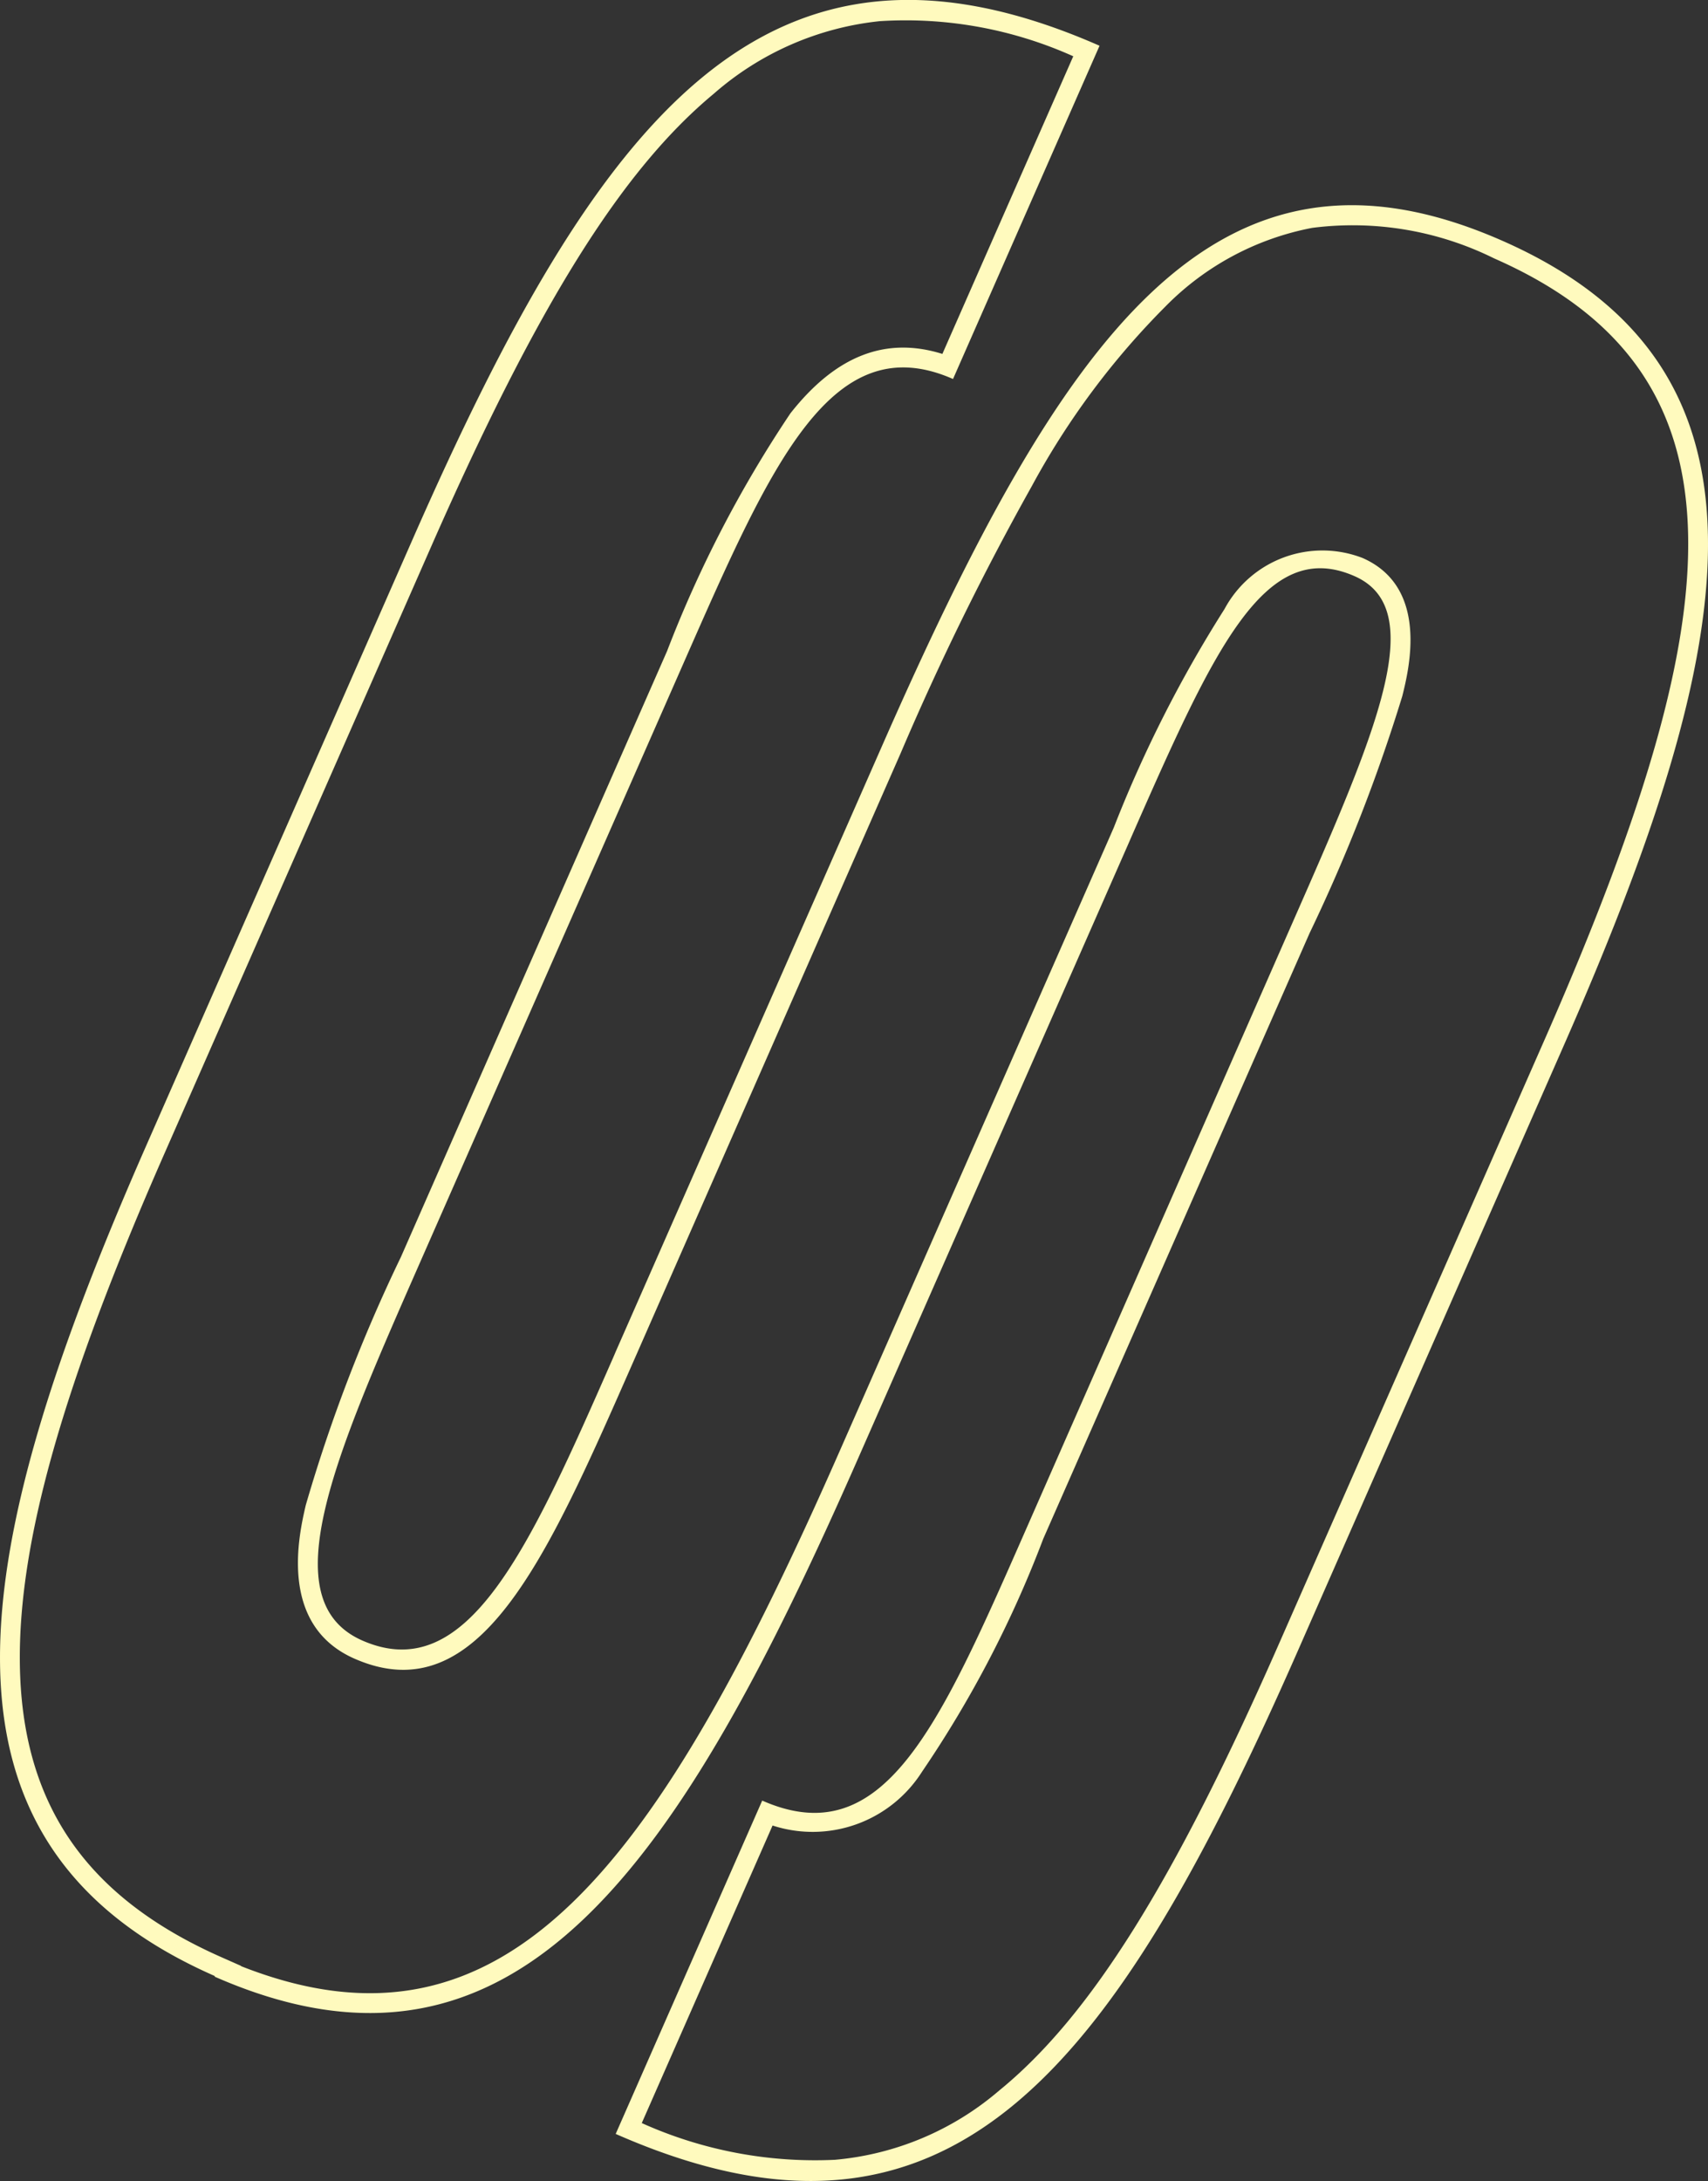
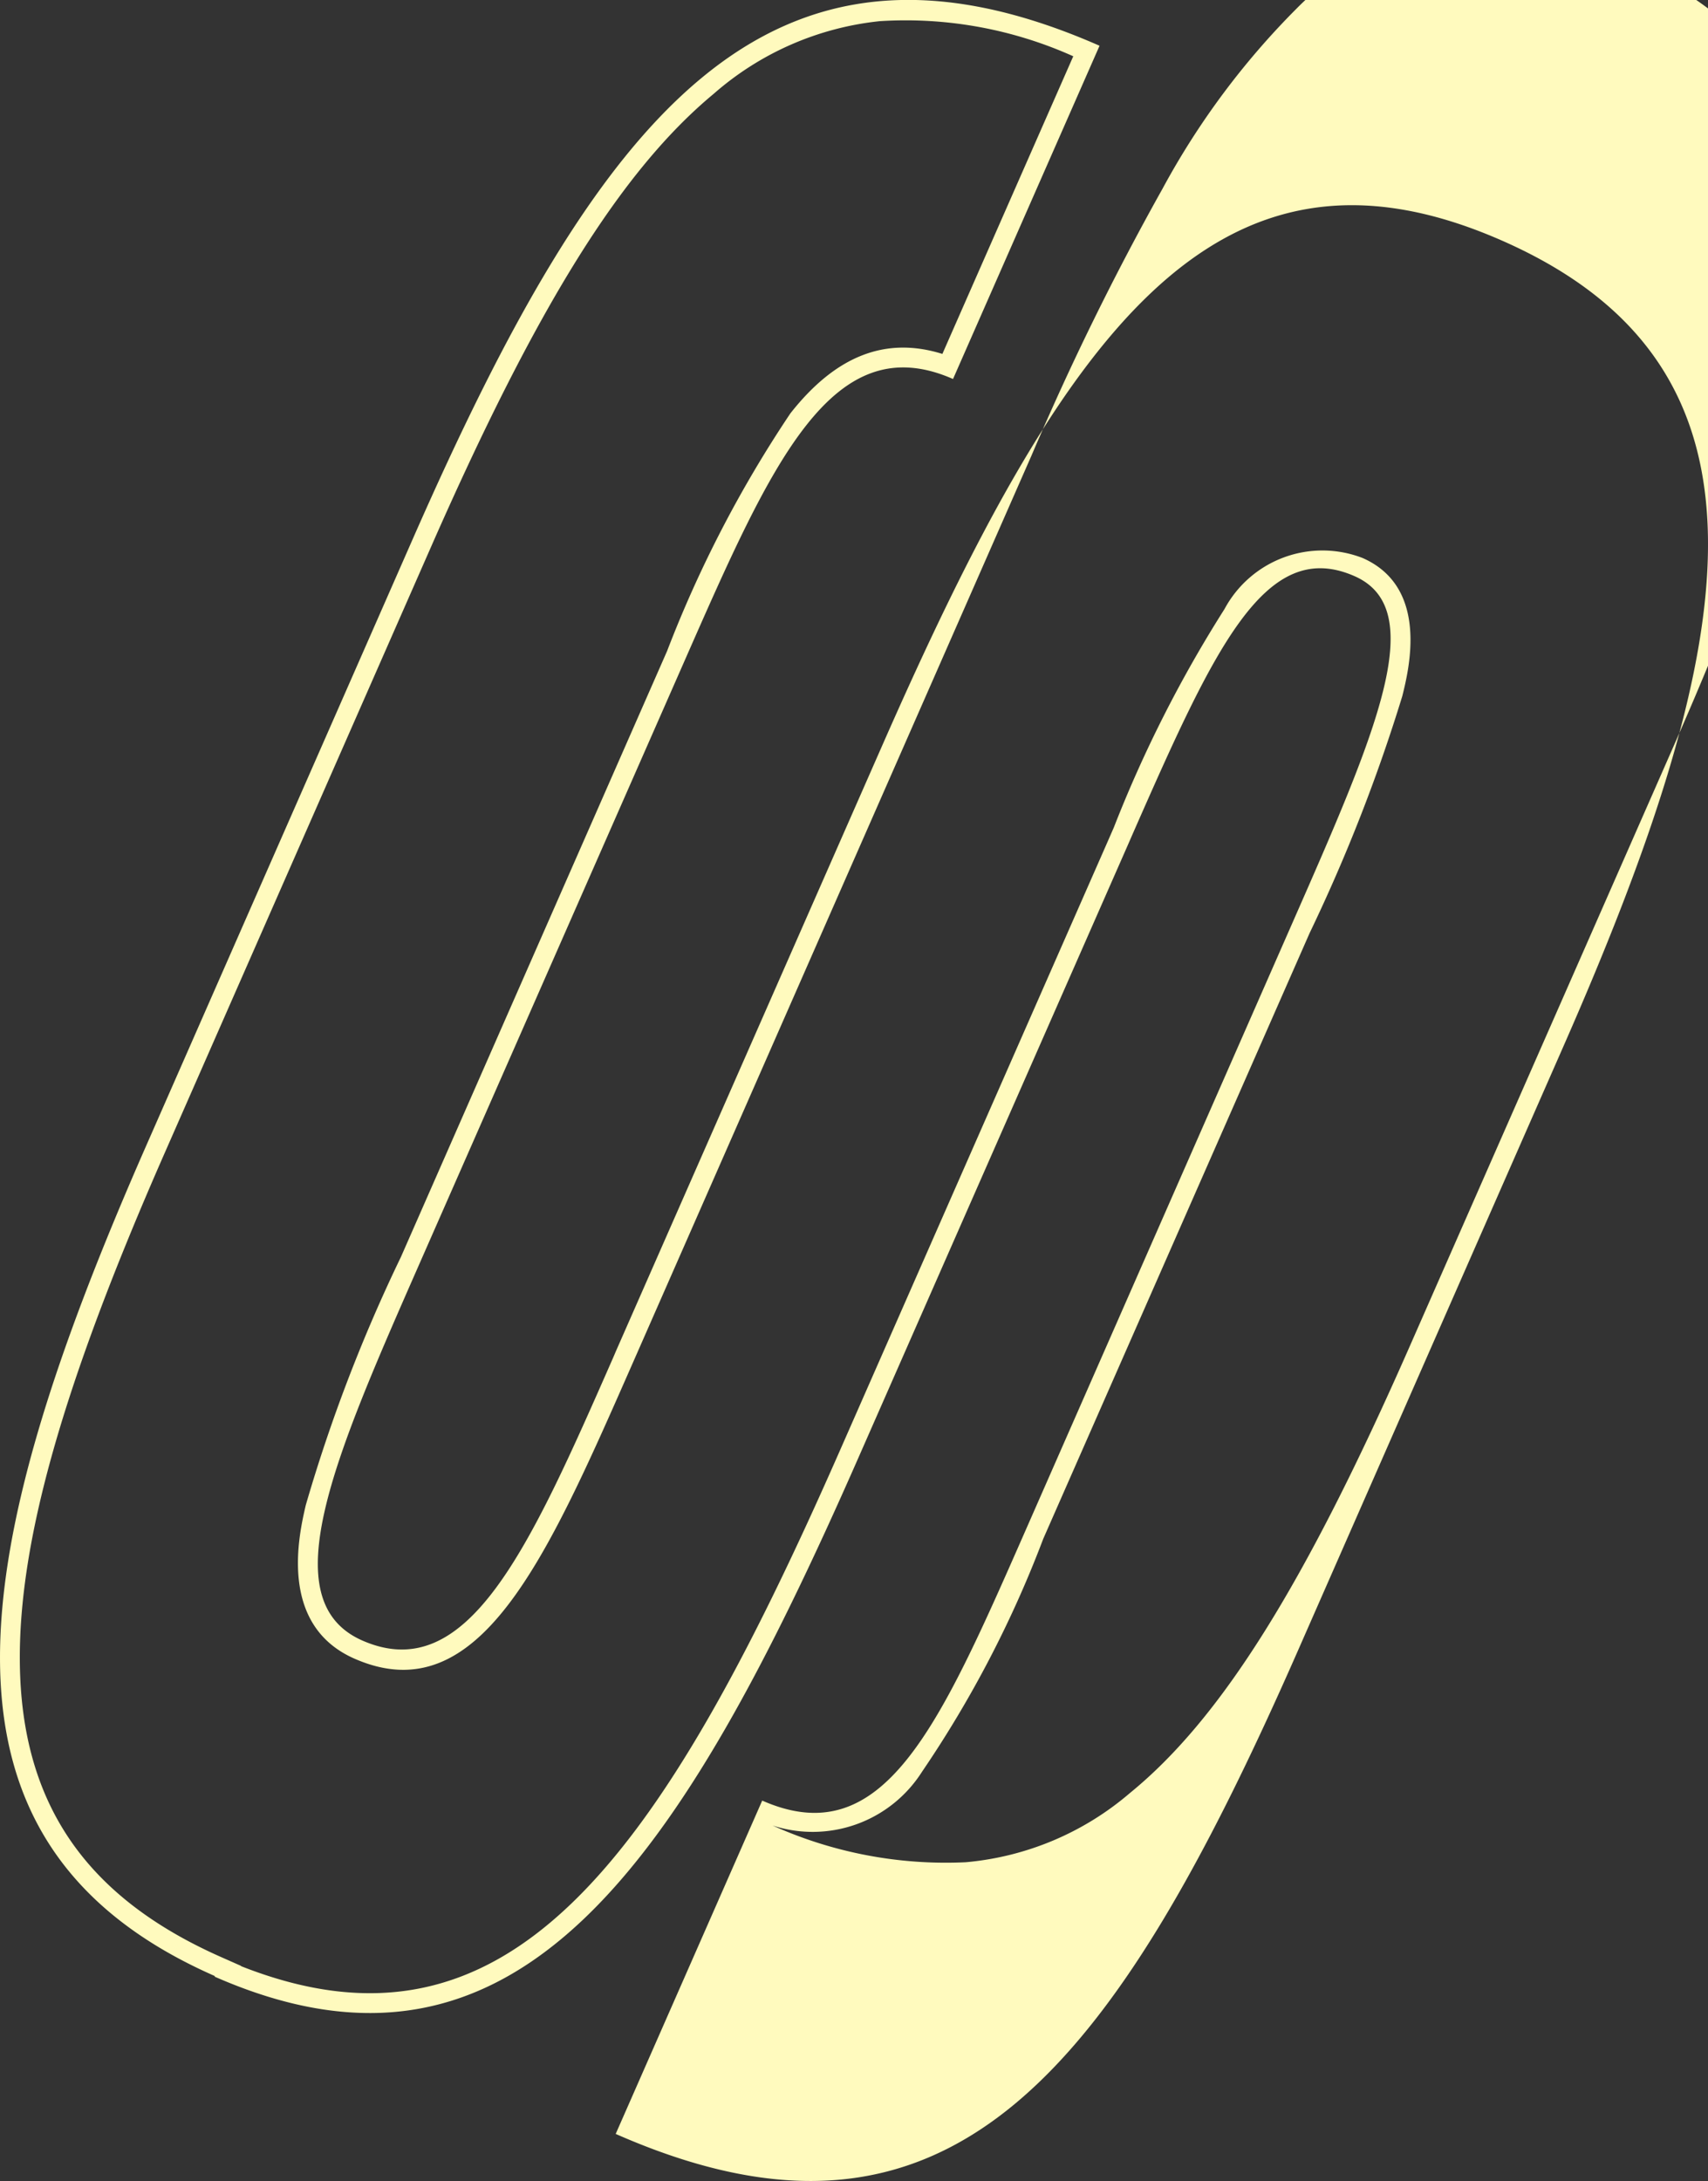
<svg xmlns="http://www.w3.org/2000/svg" width="41.068" height="52.441" viewBox="0 0 41.068 52.441">
  <rect x="0" y="0" width="41.068" height="52.441" fill="#333333" stroke="none" />
-   <path id="パス_294" data-name="パス 294" d="M5.159,289.157l.008-.018c-7.283-3.2-5.945-10.2-1.644-19.981l6.4-14.566c4.483-10.2,8.5-15.385,16.515-11.862l-3.523,8.012c-2.913-1.282-4.366,2.026-6.436,6.732l-6.406,14.568c-2.028,4.616-3.544,8.068-1.362,9.029,2.537,1.115,4.018-2.213,6.032-6.8.021-.049.043-.1.064-.15l6.406-14.568c4.314-9.81,7.977-15.182,14.9-12.139s5.791,9.563,1.491,19.344l-6.4,14.566c-4.485,10.2-8.392,15.133-16.4,11.61l3.523-8.014c2.913,1.282,4.244-1.746,6.324-6.478l6.4-14.568c2.03-4.616,3.34-7.591,1.518-8.392-2.155-.949-3.375,1.74-5.35,6.233-.058.133-.115.265-.175.4l-6.406,14.566c-4.292,9.765-8.191,15.673-15.476,12.472m.633-.253c6.4,2.525,10.024-2.443,14.406-12.409l6.406-14.568.175-.4a30.479,30.479,0,0,1,2.66-5.249,2.673,2.673,0,0,1,3.32-1.229c1.605.705,1.116,2.671.957,3.316a40.688,40.688,0,0,1-2.229,5.7l-6.406,14.566a26.822,26.822,0,0,1-2.915,5.6,3.113,3.113,0,0,1-3.593,1.292l-3.145,7.154a10.15,10.15,0,0,0,4.643.883,7.009,7.009,0,0,0,3.947-1.662c2.192-1.785,4.21-5.005,6.743-10.771l6.406-14.568c2.4-5.471,3.46-9.173,3.421-12-.045-3.2-1.528-5.333-4.668-6.714a7.659,7.659,0,0,0-4.368-.733,6.712,6.712,0,0,0-3.536,1.894,18.727,18.727,0,0,0-3.211,4.318,66.567,66.567,0,0,0-3.151,6.416L15.25,274.318l-.066.15c-2.052,4.666-3.673,8.353-6.662,7.039-1.835-.807-1.335-2.975-1.171-3.686A38.278,38.278,0,0,1,9.64,271.85l6.4-14.568a28.785,28.785,0,0,1,2.964-5.713c1.089-1.385,2.289-1.857,3.655-1.43l3.147-7.156a9.829,9.829,0,0,0-4.653-.844,7.182,7.182,0,0,0-3.992,1.746c-2.217,1.839-4.251,5.1-6.8,10.9L3.959,269.352C1.52,274.9.444,278.683.477,281.611c.039,3.39,1.59,5.645,4.883,7.09l.436.193Z" transform="translate(0 -241.63)" fill="#fffabe" />
+   <path id="パス_294" data-name="パス 294" d="M5.159,289.157l.008-.018c-7.283-3.2-5.945-10.2-1.644-19.981l6.4-14.566c4.483-10.2,8.5-15.385,16.515-11.862l-3.523,8.012c-2.913-1.282-4.366,2.026-6.436,6.732l-6.406,14.568c-2.028,4.616-3.544,8.068-1.362,9.029,2.537,1.115,4.018-2.213,6.032-6.8.021-.049.043-.1.064-.15l6.406-14.568c4.314-9.81,7.977-15.182,14.9-12.139s5.791,9.563,1.491,19.344l-6.4,14.566c-4.485,10.2-8.392,15.133-16.4,11.61l3.523-8.014c2.913,1.282,4.244-1.746,6.324-6.478l6.4-14.568c2.03-4.616,3.34-7.591,1.518-8.392-2.155-.949-3.375,1.74-5.35,6.233-.058.133-.115.265-.175.4l-6.406,14.566c-4.292,9.765-8.191,15.673-15.476,12.472m.633-.253c6.4,2.525,10.024-2.443,14.406-12.409l6.406-14.568.175-.4a30.479,30.479,0,0,1,2.66-5.249,2.673,2.673,0,0,1,3.32-1.229c1.605.705,1.116,2.671.957,3.316a40.688,40.688,0,0,1-2.229,5.7l-6.406,14.566a26.822,26.822,0,0,1-2.915,5.6,3.113,3.113,0,0,1-3.593,1.292a10.15,10.15,0,0,0,4.643.883,7.009,7.009,0,0,0,3.947-1.662c2.192-1.785,4.21-5.005,6.743-10.771l6.406-14.568c2.4-5.471,3.46-9.173,3.421-12-.045-3.2-1.528-5.333-4.668-6.714a7.659,7.659,0,0,0-4.368-.733,6.712,6.712,0,0,0-3.536,1.894,18.727,18.727,0,0,0-3.211,4.318,66.567,66.567,0,0,0-3.151,6.416L15.25,274.318l-.066.15c-2.052,4.666-3.673,8.353-6.662,7.039-1.835-.807-1.335-2.975-1.171-3.686A38.278,38.278,0,0,1,9.64,271.85l6.4-14.568a28.785,28.785,0,0,1,2.964-5.713c1.089-1.385,2.289-1.857,3.655-1.43l3.147-7.156a9.829,9.829,0,0,0-4.653-.844,7.182,7.182,0,0,0-3.992,1.746c-2.217,1.839-4.251,5.1-6.8,10.9L3.959,269.352C1.52,274.9.444,278.683.477,281.611c.039,3.39,1.59,5.645,4.883,7.09l.436.193Z" transform="translate(0 -241.63)" fill="#fffabe" />
</svg>